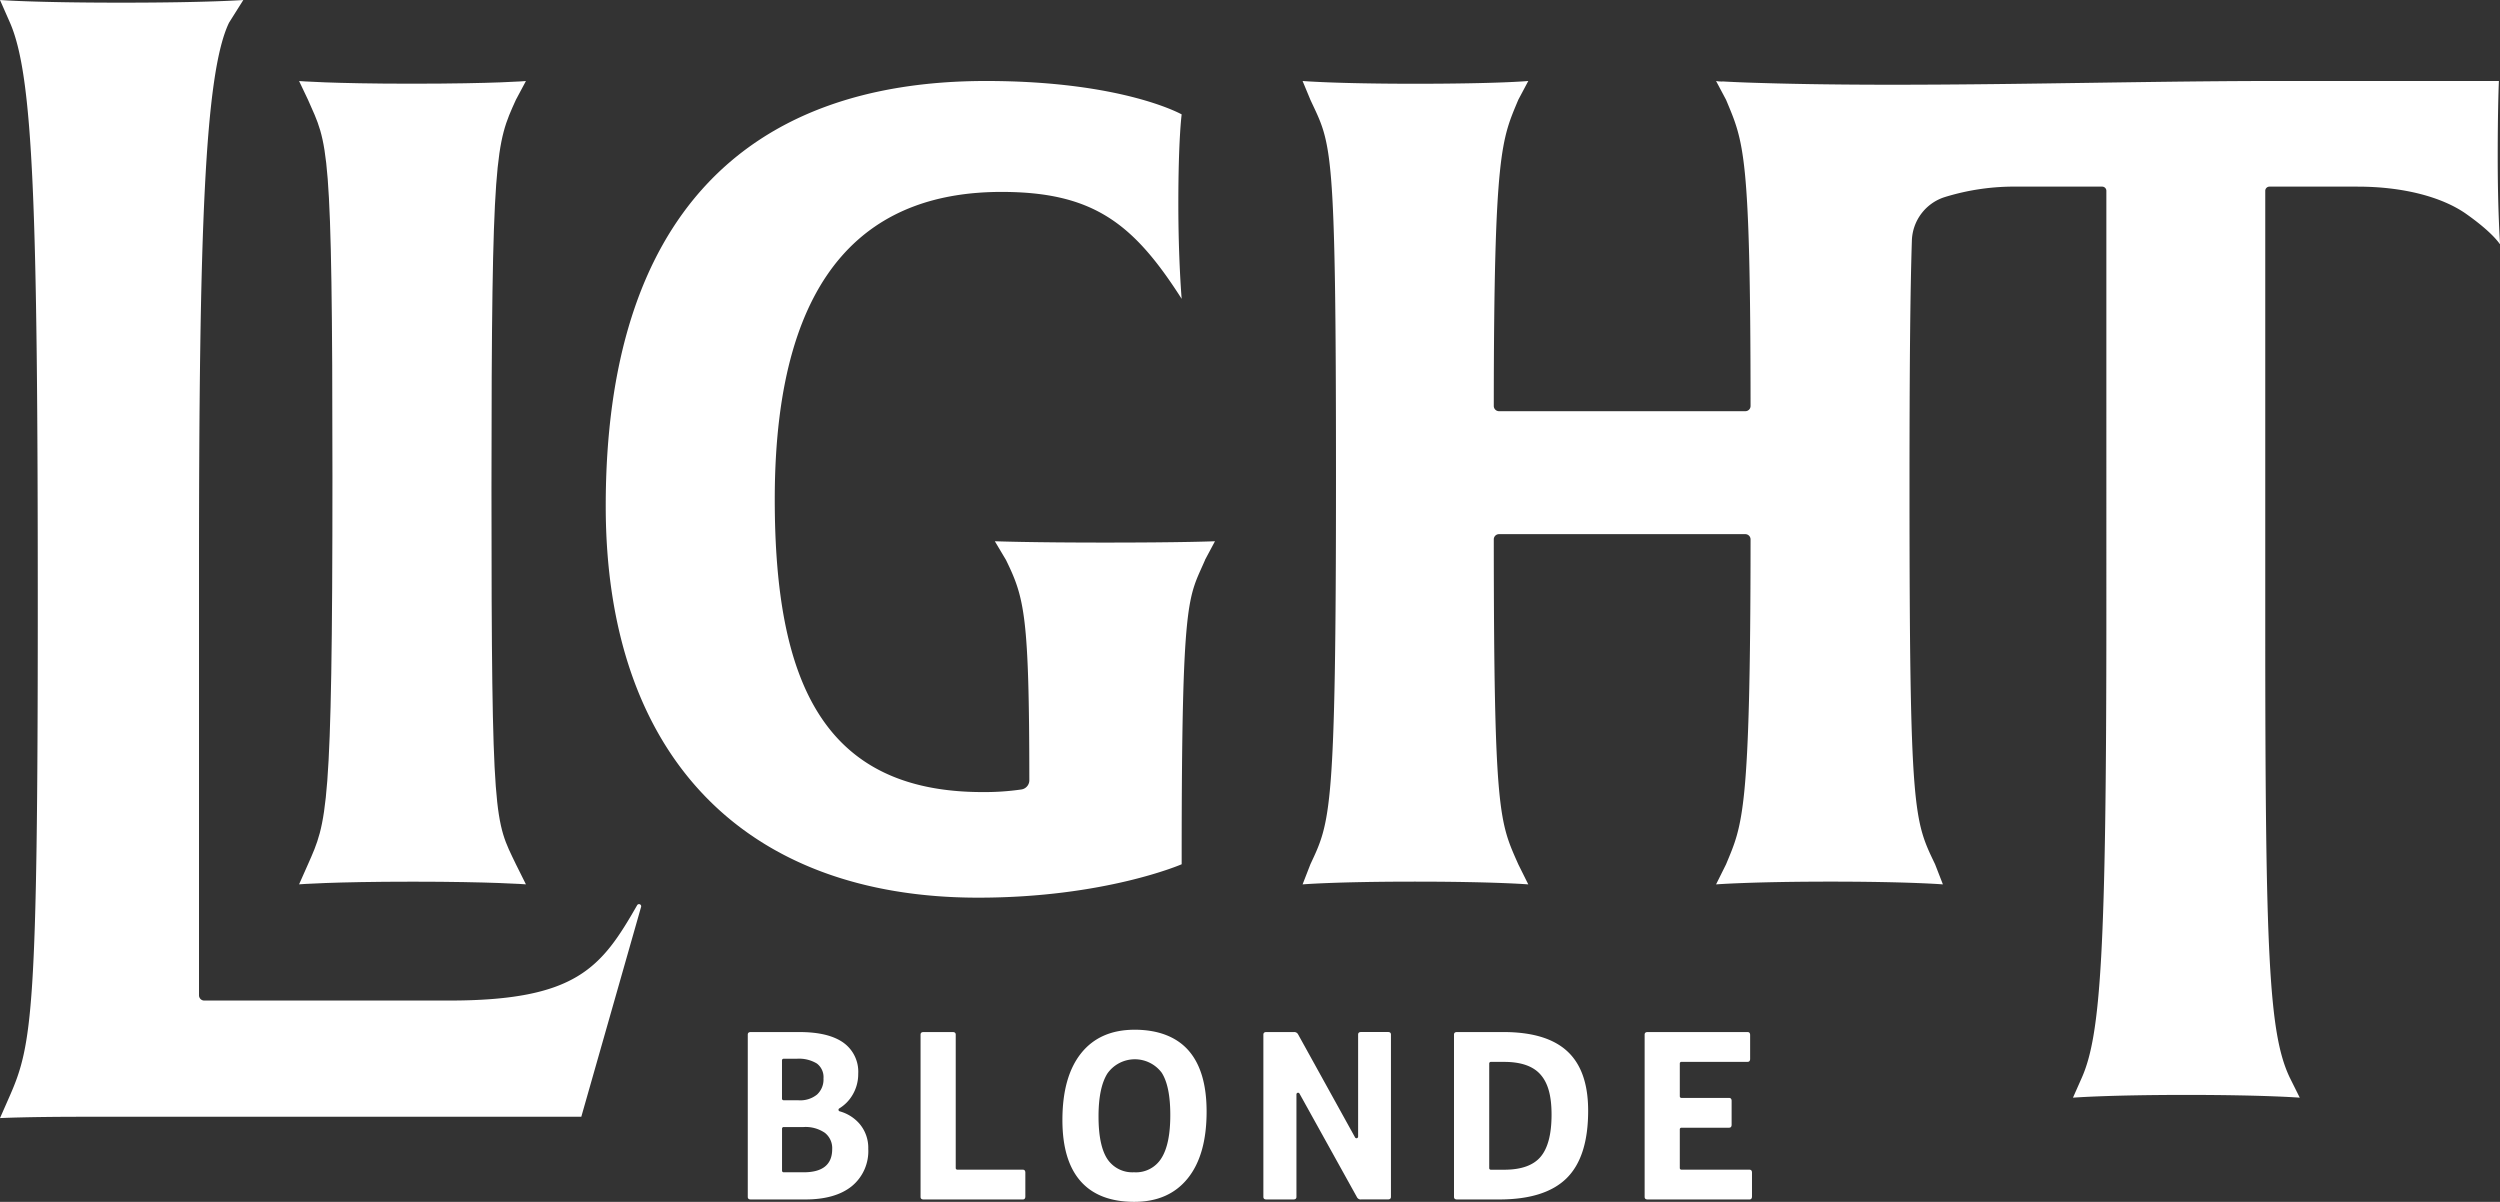
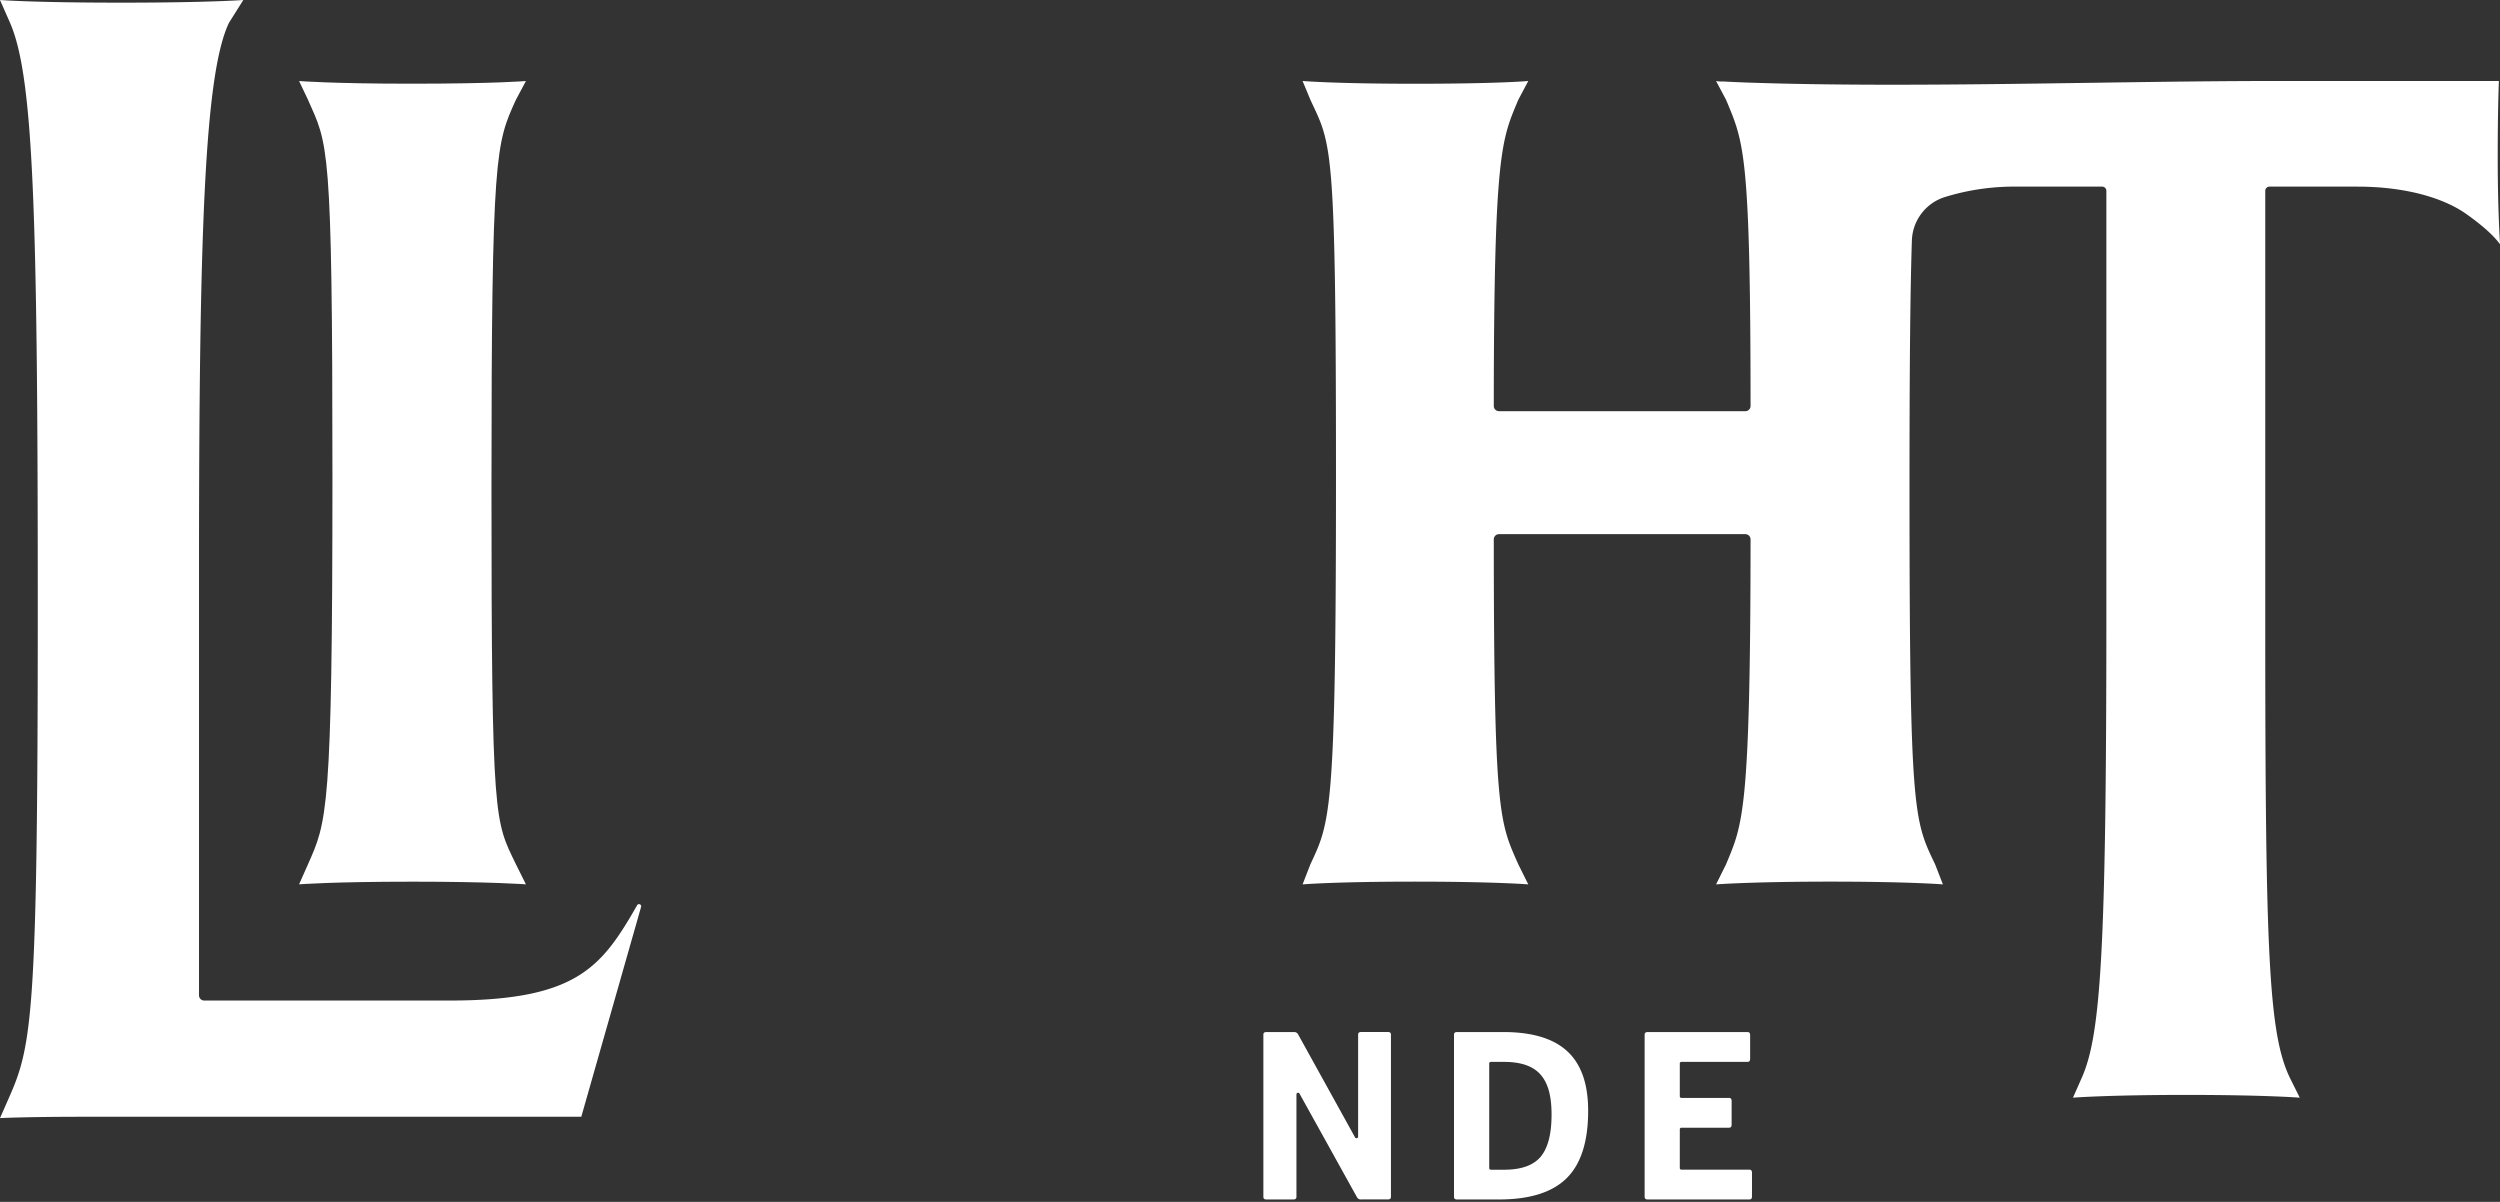
<svg xmlns="http://www.w3.org/2000/svg" width="525.36" height="252.56" viewBox="0 0 525.36 252.56">
  <rect x="0" y="0" width="525.36" height="252.56" fill="#333333" stroke="none" />
  <g transform="translate(-25.34 -161.73)">
    <path d="M147.49,396.41H43.33c-12.62,0-17.99.28-17.99.28l2.1-4.77c4.67-10.67,5.84-18.14,5.84-102.4s-.94-111.79-5.84-123.02l-2.1-4.77s7.01.56,25.47.56,25.66-.56,25.66-.56l-3,4.77c-5.14,10.67-6.31,44.09-6.31,114.6v89.79a1.1,1.1,0,0,0,1.1,1.1h51.48c26.81,0,32.01-6.97,39.49-20.03a.453.453,0,0,1,.83.35l-12.57,44.12v-.02Z" fill="#fff" />
    <path d="M112.02,347.01c-16.82,0-23.83.56-23.83.56l1.87-4.21c3.97-8.99,5.14-10.67,5.14-81.46s-.94-69.66-5.14-79.21l-1.87-3.93s6.78.56,23.6.56c17.76,0,24.07-.56,24.07-.56l-2.1,3.93c-4.21,9.27-5.14,10.96-5.14,81.74s.7,69.66,5.14,78.93l2.1,4.21s-7.24-.56-23.83-.56h0Z" fill="#fff" />
-     <path d="M278.57,279.42c-3.51,8.14-4.91,6.92-4.91,62.53v1.4s-16.12,7.02-42.76,7.02c-49.07,0-78.27-29.78-78.27-82.3,0-60.67,29.44-89.32,79.91-89.32,28.74,0,41.12,7.02,41.12,7.02s-.7,5.06-.7,18.82c0,11.8.7,19.94.7,19.94-10.05-15.73-18.46-22.47-37.85-22.47-26.17,0-47.66,14.61-47.66,64.6,0,38.48,10.28,61.52,43.69,61.52a54.285,54.285,0,0,0,8.16-.55,1.962,1.962,0,0,0,1.65-1.96c-.03-34.56-.99-38.25-4.91-46.27l-2.34-3.93s7.24.28,23.13.28c16.83,0,23.13-.28,23.13-.28l-2.1,3.93v.02Z" fill="#fff" />
    <path d="M550.67,213.02c-.23-.28-1.64-2.52-7.25-6.46-4.91-3.37-12.85-5.61-22.68-5.61H502.25a.881.881,0,0,0-.88.88V293.4c0,68.55.72,85.5,5.15,94.78l2.1,4.22s-7.25-.58-23.83-.58-23.83.58-23.83.58l1.87-4.22c3.97-9,5.15-26.53,5.15-97.29V201.83a.881.881,0,0,0-.88-.88H449.33a49.3,49.3,0,0,0-15.42,2.23,9.907,9.907,0,0,0-6.8,9.09c-.36,11.16-.5,27.48-.5,52.16,0,68.55.95,69.66,5.38,78.93l1.64,4.22s-7.01-.58-23.6-.58-24.07.58-24.07.58l2.1-4.22c3.48-8.38,5.12-10.64,5.15-68.28a1.1,1.1,0,0,0-1.08-1.1h-51.8a1.093,1.093,0,0,0-1.08,1.1c.02,57.9,1.2,59.35,5.15,68.28l2.1,4.22s-7.01-.58-23.83-.58-23.6.58-23.6.58l1.64-4.22c4.2-8.98,5.38-10.68,5.38-81.45s-.95-69.66-5.38-79.21l-1.64-3.95s6.78.58,23.6.58c17.77,0,23.83-.58,23.83-.58l-2.1,3.95c-3.48,8.35-5.12,10.64-5.15,64.34a1.1,1.1,0,0,0,1.08,1.1h51.8a1.093,1.093,0,0,0,1.08-1.1c-.02-53.42-1.43-55.41-5.15-64.34l-2.1-3.95a5.912,5.912,0,0,0,1.48.1c1.61.09,3.22.16,4.84.22,34.68,1.21,76.42-.32,111.12-.32h47.07s-.25,5.05-.25,16.01c0,11.51.48,17.7.48,18.25h-.03Z" fill="#fff" />
-     <path d="M183.12,413.79c-.43,0-.64-.18-.64-.54v-34.1c0-.36.21-.54.64-.54h10.2q6.105,0,9.24,2.22a7.5,7.5,0,0,1,3.13,6.55,8.549,8.549,0,0,1-1.28,4.58,8.046,8.046,0,0,1-2.69,2.69.336.336,0,0,0,.08.62,8.489,8.489,0,0,1,4.13,2.58,7.769,7.769,0,0,1,1.87,5.3,9.521,9.521,0,0,1-3.47,7.86c-2.31,1.86-5.58,2.78-9.78,2.78H183.12Zm10.05-20.84a5.593,5.593,0,0,0,3.87-1.21,4.291,4.291,0,0,0,1.35-3.38,3.573,3.573,0,0,0-1.38-3.13,7.219,7.219,0,0,0-4.24-1.01h-2.76a.337.337,0,0,0-.34.34v8.04a.337.337,0,0,0,.34.34h3.16Zm1.04,15.13q6.015,0,6.01-4.88a4.079,4.079,0,0,0-1.55-3.42,7.157,7.157,0,0,0-4.46-1.21h-4.19a.337.337,0,0,0-.34.34v8.83a.337.337,0,0,0,.34.34h4.19Z" fill="#fff" />
-     <path d="M219.43,413.79c-.43,0-.64-.18-.64-.54v-34.1c0-.36.21-.54.64-.54h6.11c.43,0,.64.18.64.54v28.04a.337.337,0,0,0,.34.34h13.75c.36,0,.54.21.54.64v4.98c0,.43-.18.64-.54.64H219.43Z" fill="#fff" />
-     <path d="M263.73,414.29q-7.485,0-11.31-4.34t-3.82-12.86q0-9.12,3.94-14.04t11.23-4.93c4.86,0,8.76,1.45,11.31,4.34s3.82,7.18,3.82,12.86q0,9.12-3.97,14.04t-11.21,4.93h0Zm0-6.21a6.266,6.266,0,0,0,5.67-2.96q1.875-2.955,1.87-9.07c0-4.08-.6-7-1.8-8.89a7.056,7.056,0,0,0-11.41.15q-1.875,2.985-1.87,9.04c0,4.04.61,7.01,1.82,8.89a6.3,6.3,0,0,0,5.72,2.83h0Z" fill="#fff" />
    <path d="M311.38,413.79a.906.906,0,0,1-.89-.49l-12.07-21.76a.341.341,0,0,0-.64.17v21.54c0,.36-.22.54-.64.54h-5.67c-.43,0-.64-.18-.64-.54v-34.1c0-.36.21-.54.64-.54h5.77a.906.906,0,0,1,.89.49l11.97,21.65a.341.341,0,0,0,.64-.17V379.14c0-.36.21-.54.64-.54H317c.43,0,.64.18.64.54v34.1c0,.36-.21.54-.64.54h-5.62Z" fill="#fff" />
    <path d="M331.53,413.79c-.43,0-.64-.18-.64-.54v-34.1c0-.36.21-.54.64-.54h9.76q9.06,0,13.43,4.06t4.36,12.49q0,9.705-4.53,14.17t-14.19,4.46h-8.83Zm9.91-6.25q5.37,0,7.66-2.73t2.29-8.84c0-4.07-.78-6.69-2.34-8.45s-4.1-2.64-7.61-2.64h-2.81a.337.337,0,0,0-.34.34V407.2a.337.337,0,0,0,.34.34h2.81Z" fill="#fff" />
    <path d="M371.59,413.79c-.43,0-.64-.18-.64-.54v-34.1c0-.36.21-.54.64-.54h20.99c.36,0,.54.21.54.64v4.98c0,.43-.18.64-.54.64h-13.9a.337.337,0,0,0-.34.34v6.9a.337.337,0,0,0,.34.34h10.01c.36,0,.54.21.54.64v4.98c0,.43-.18.64-.54.64H378.68a.337.337,0,0,0-.34.34v8.14a.337.337,0,0,0,.34.34h14.29c.36,0,.54.21.54.64v4.98c0,.43-.18.64-.54.64H371.58Z" fill="#fff" />
  </g>
</svg>